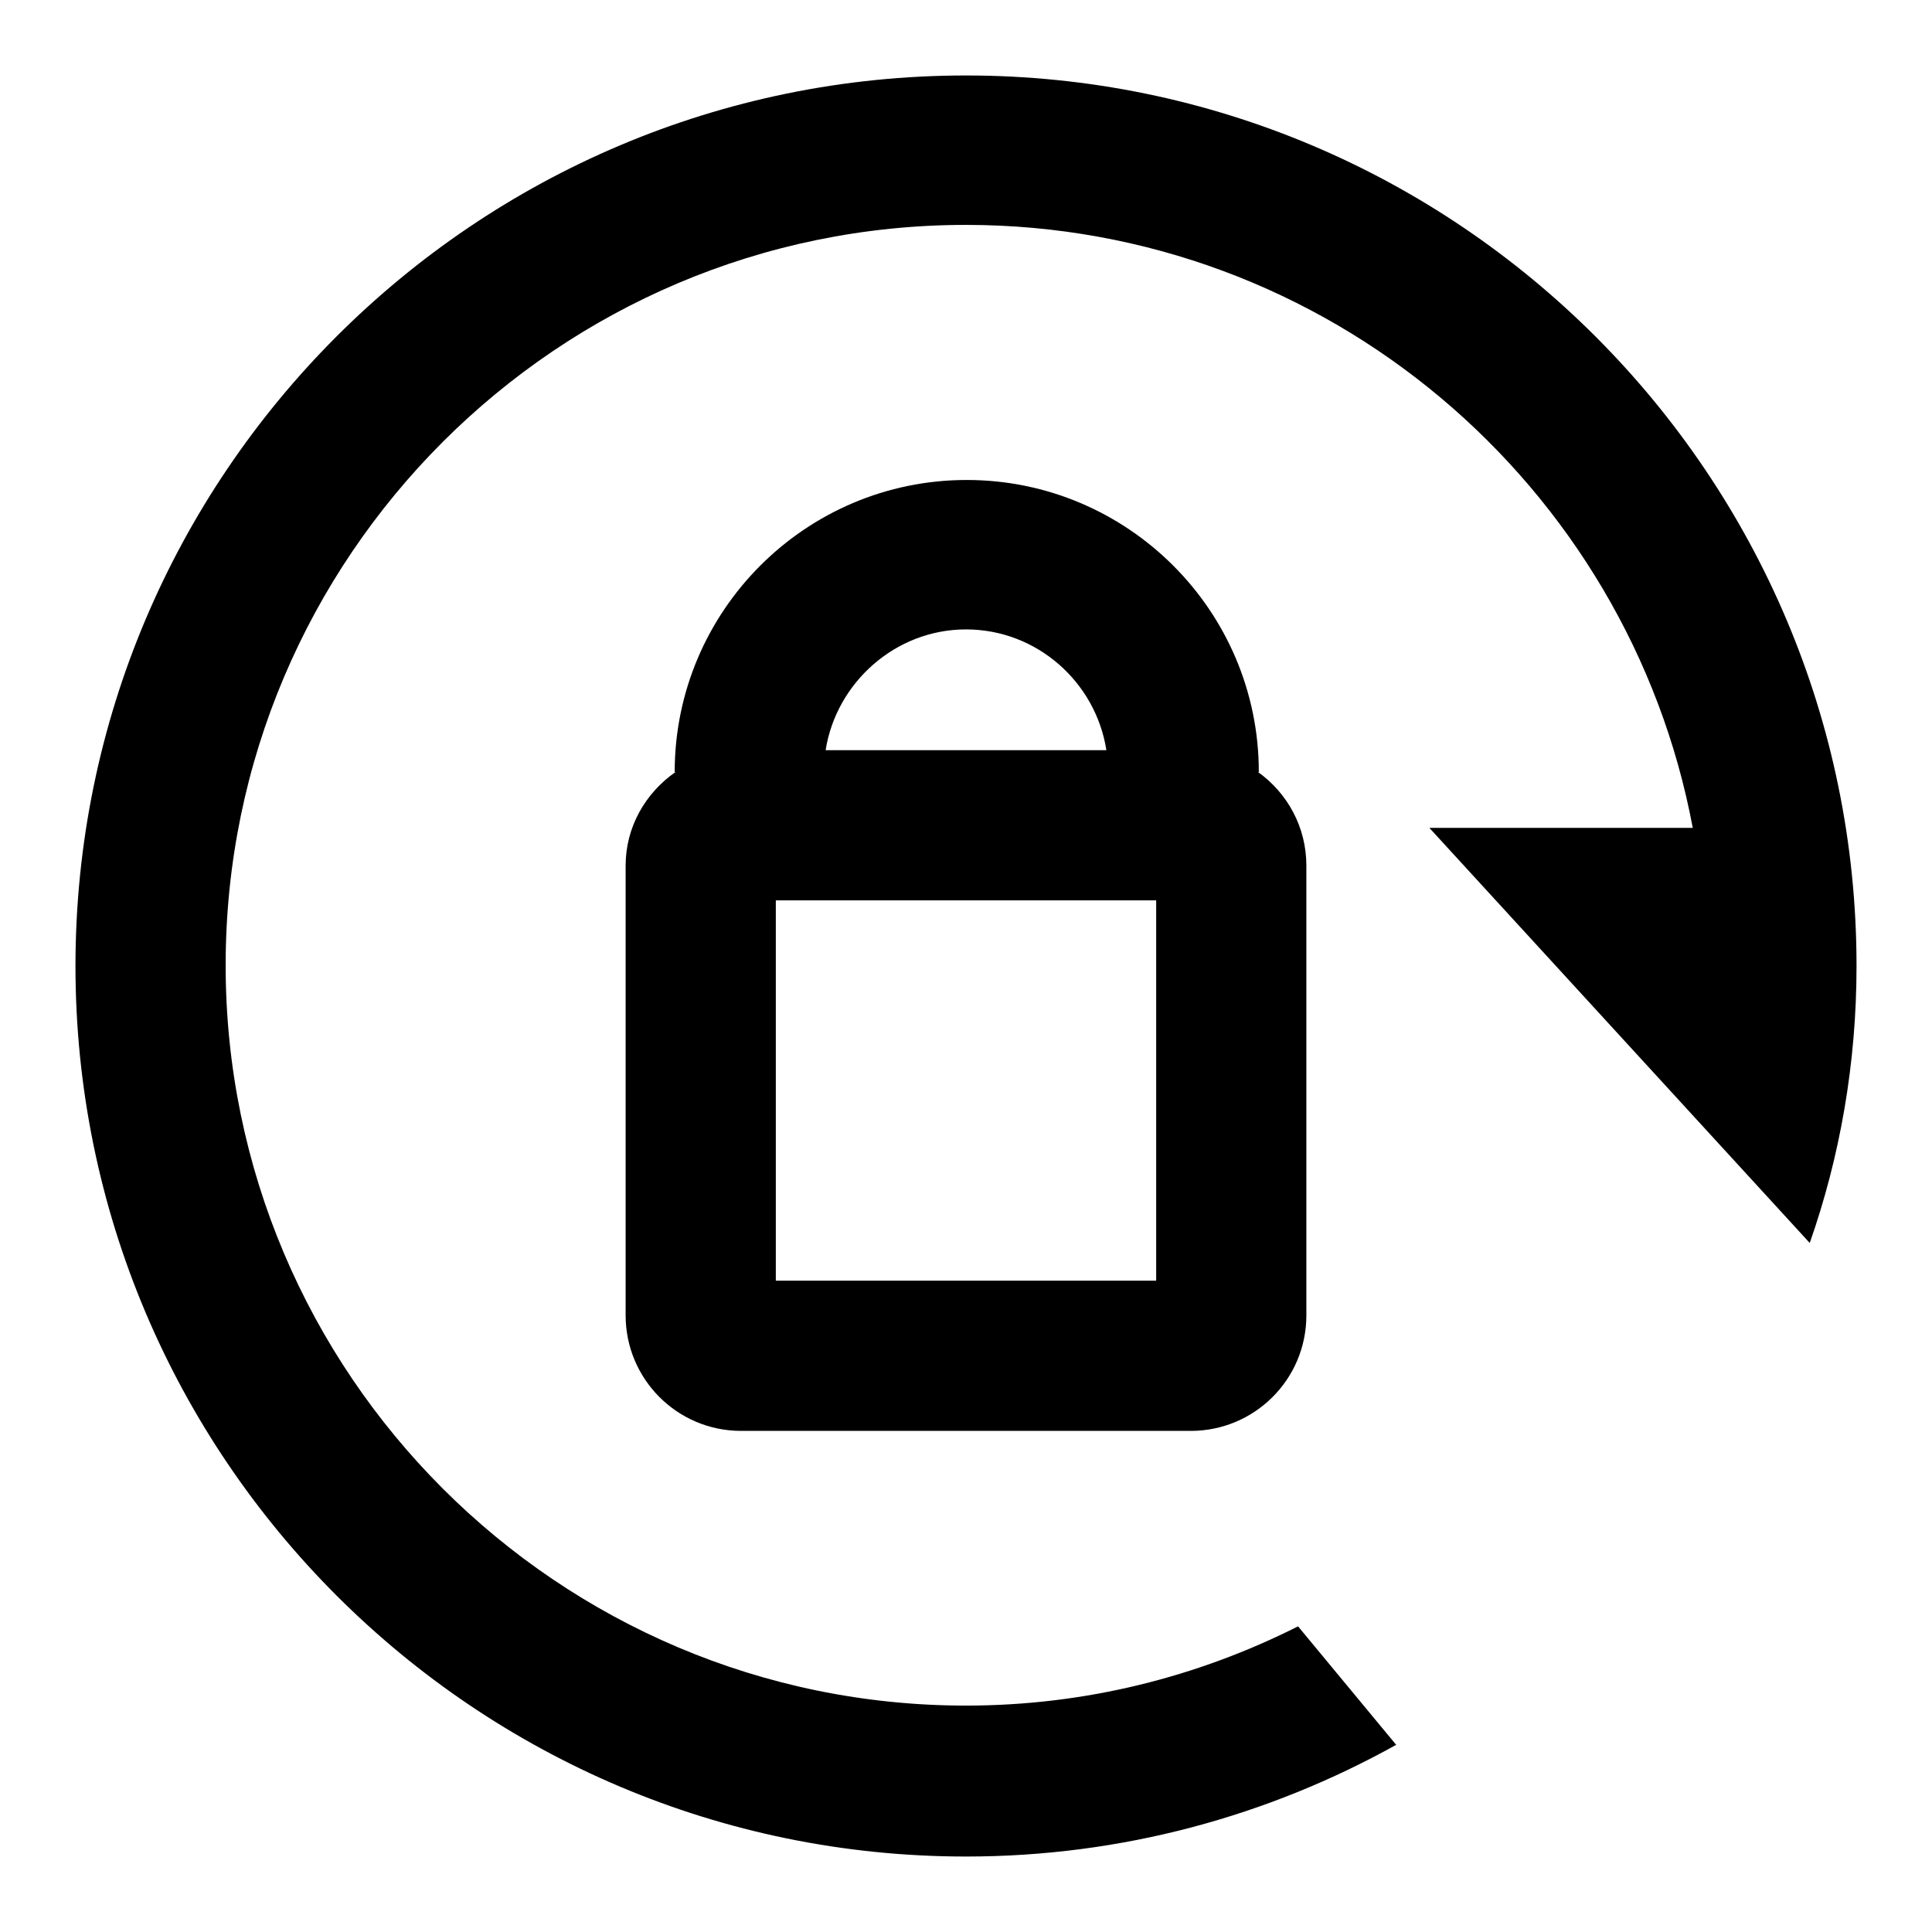
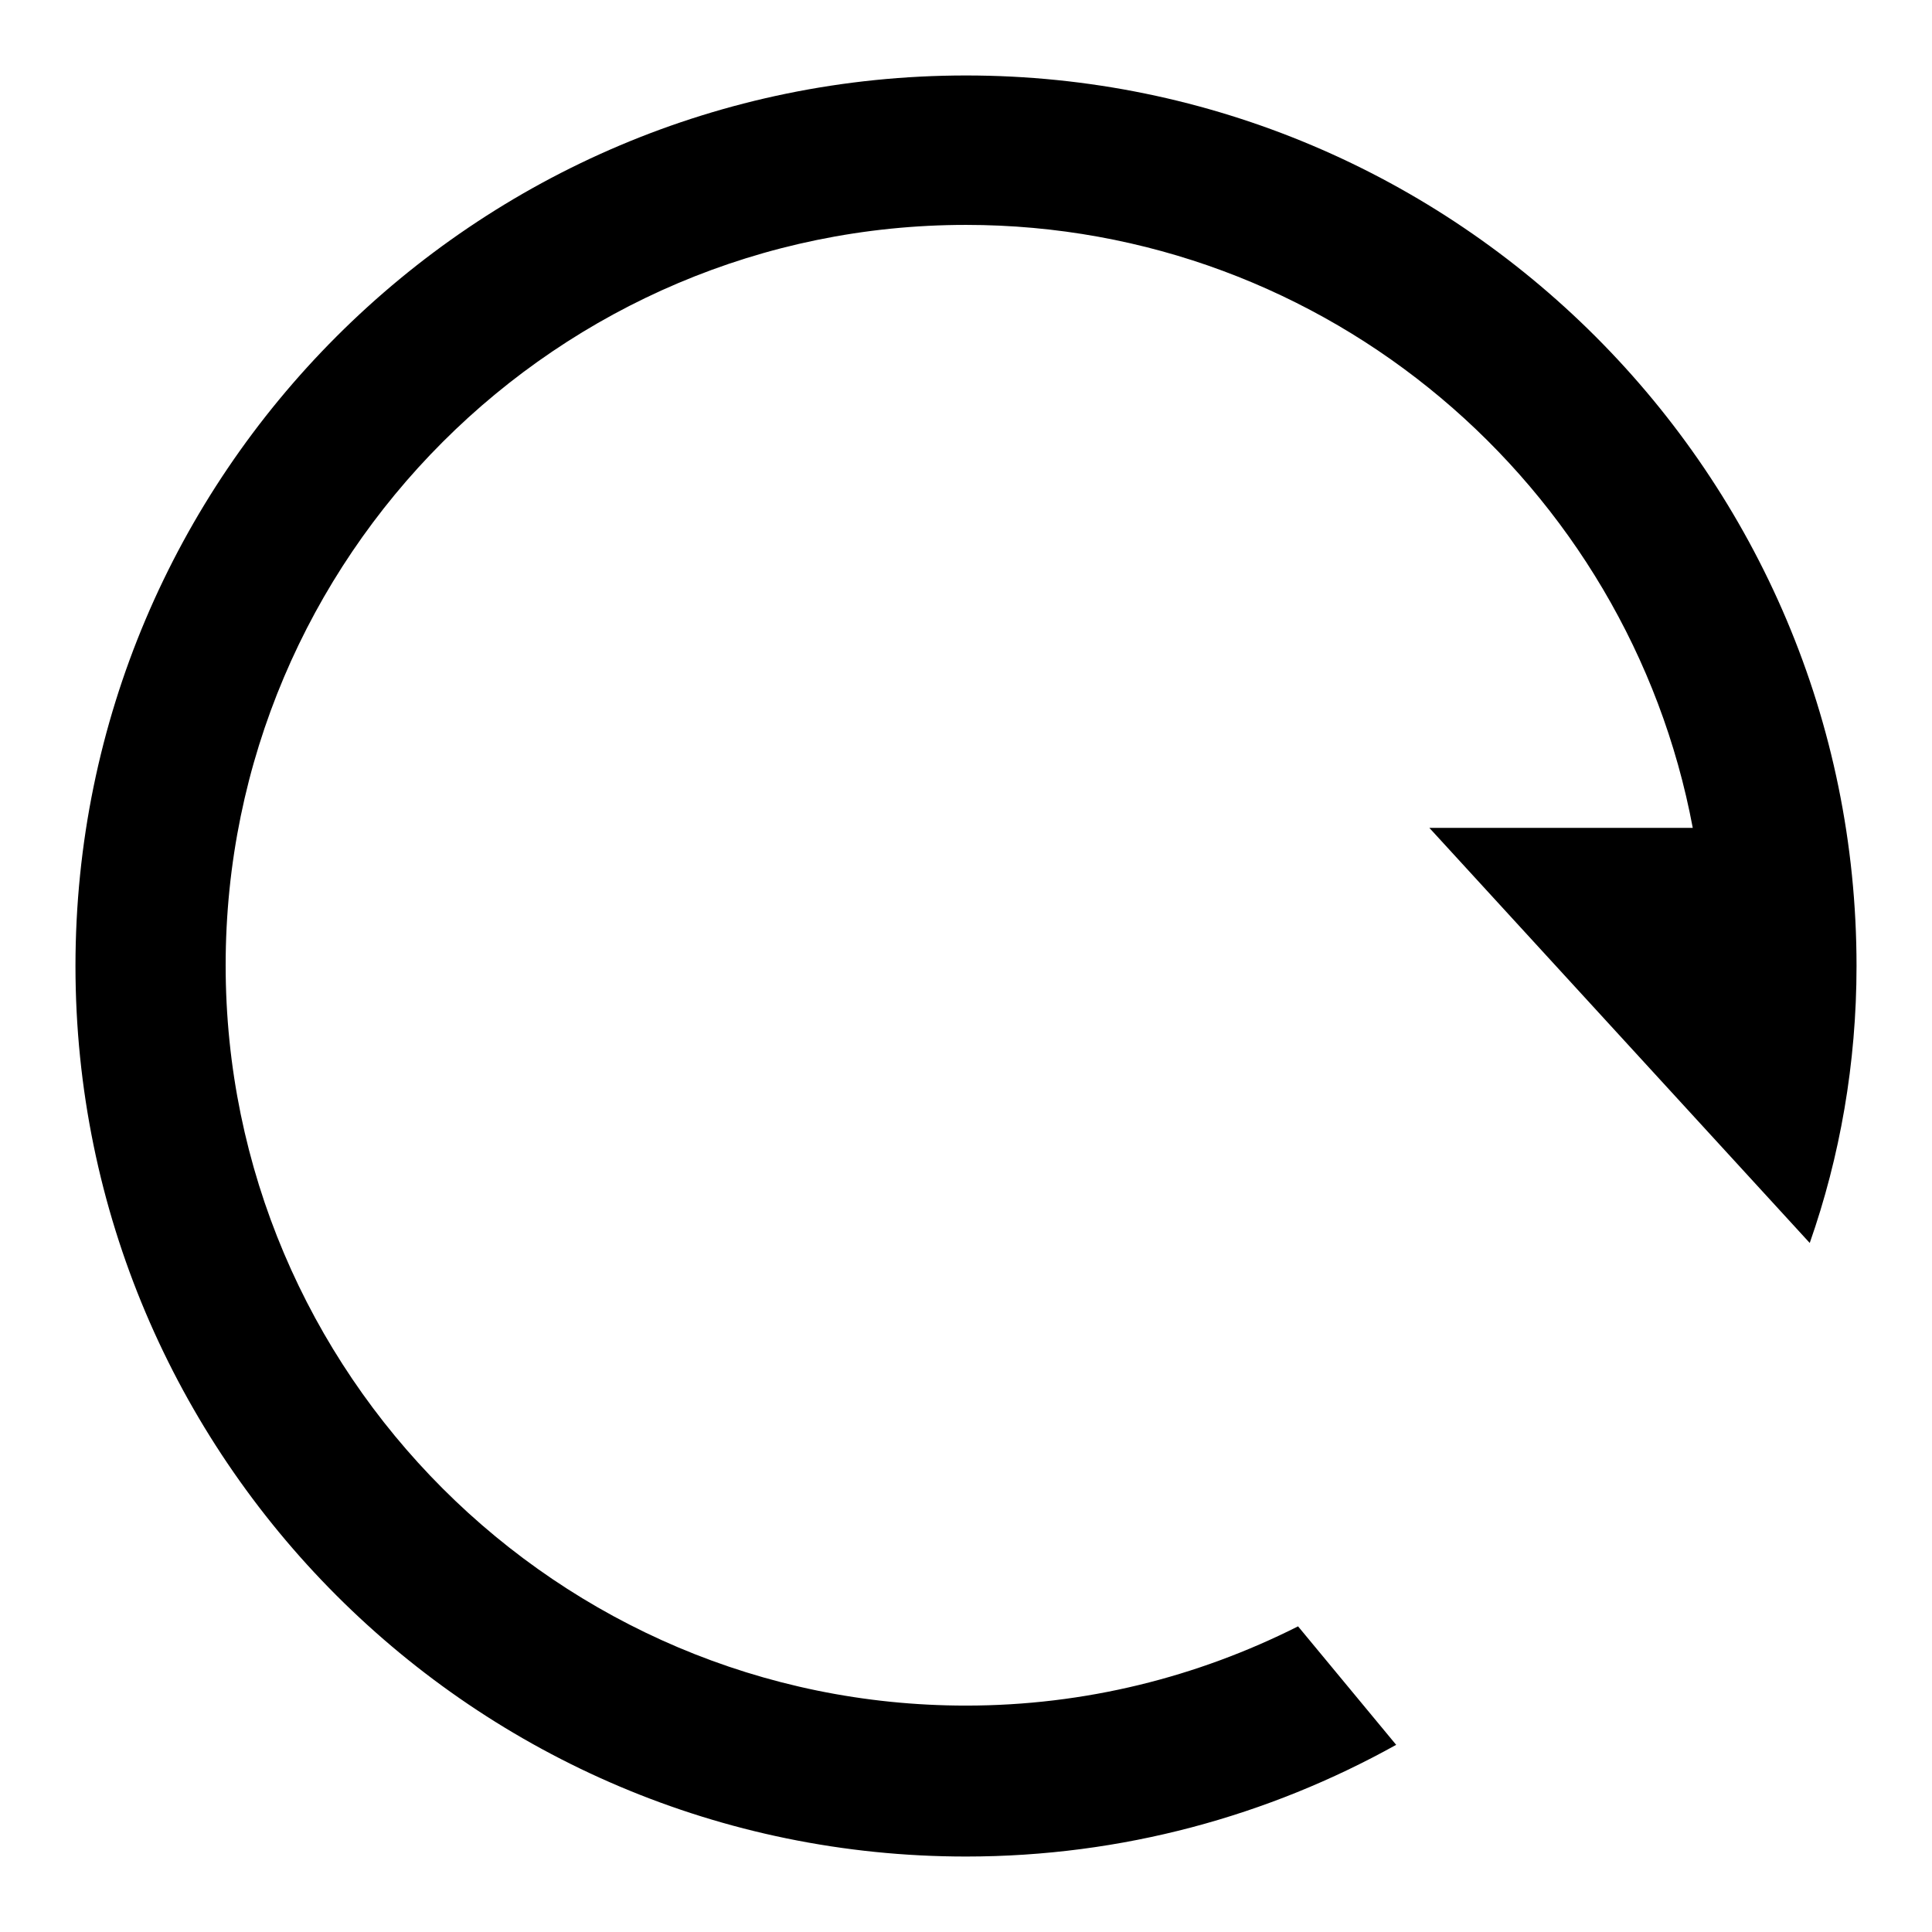
<svg xmlns="http://www.w3.org/2000/svg" version="1.1" x="0px" y="0px" viewBox="0 0 256 256" enable-background="new 0 0 256 256" xml:space="preserve">
  <g>
    <path fill="#000000" d="M246,128c0-65.1-52.9-118-118-118C62.9,10,10,62.9,10,128c0,65.1,52.9,118,118,118c20.7,0,40.1-5.4,57-14.8 l-13-15.7c-13.3,6.7-28.2,10.5-44,10.5c-54.1,0-98.1-44-98.1-98.1s44-98.1,98.1-98.1c47.9,0,87.8,34.5,96.3,79.9h-34.9l50.4,55l0,0 C243.8,153.3,246,140.9,246,128L246,128z" />
-     <path fill="#000000" d="M82.9,114.7v59.6c0,8.4,6.8,15.3,15.3,15.3h59.6c8.4,0,15.3-6.8,15.3-15.3v-59.6c0-5.1-2.5-9.6-6.4-12.4 h0.1c0-21.4-17.4-38.7-38.7-38.7c-21.4,0-38.7,17.4-38.7,38.7h0.1C85.5,105.1,82.9,109.6,82.9,114.7z M153.2,169.7h-50.4v-50.4 h50.4V169.7L153.2,169.7z M128,83.4c9.4,0,17.2,7,18.6,16h-37.2C110.8,90.5,118.6,83.4,128,83.4z" />
  </g>
</svg>